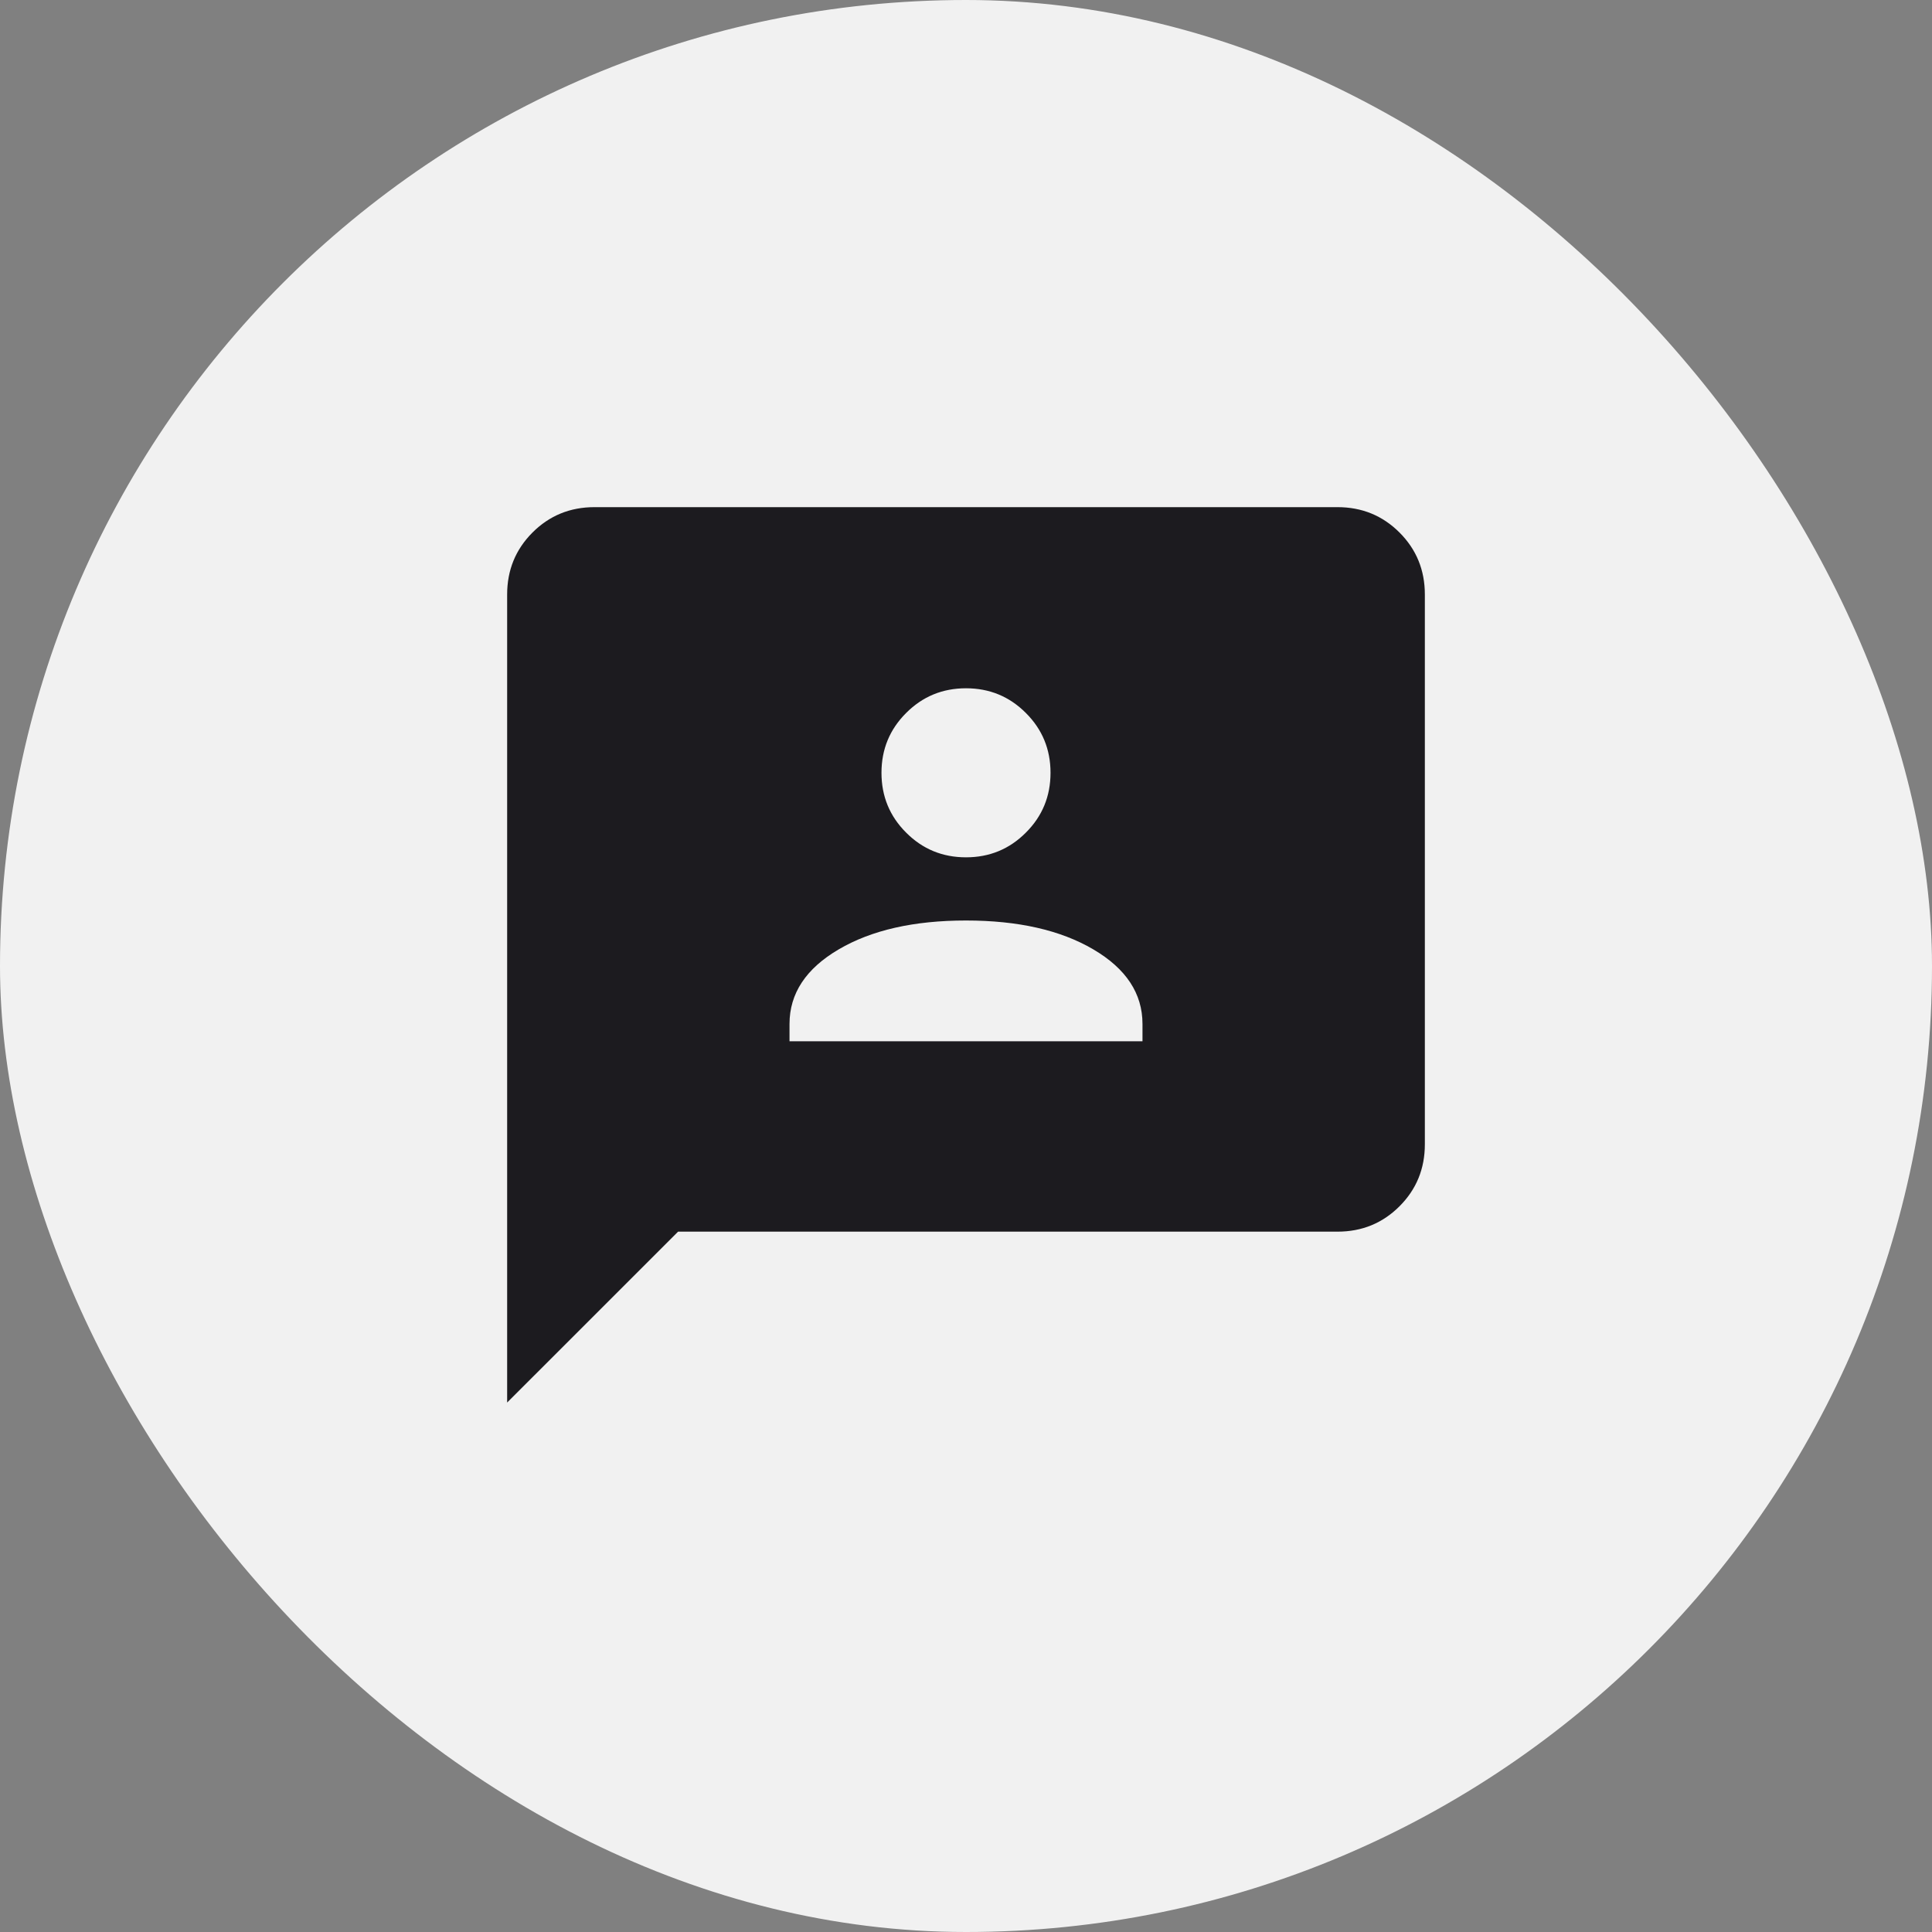
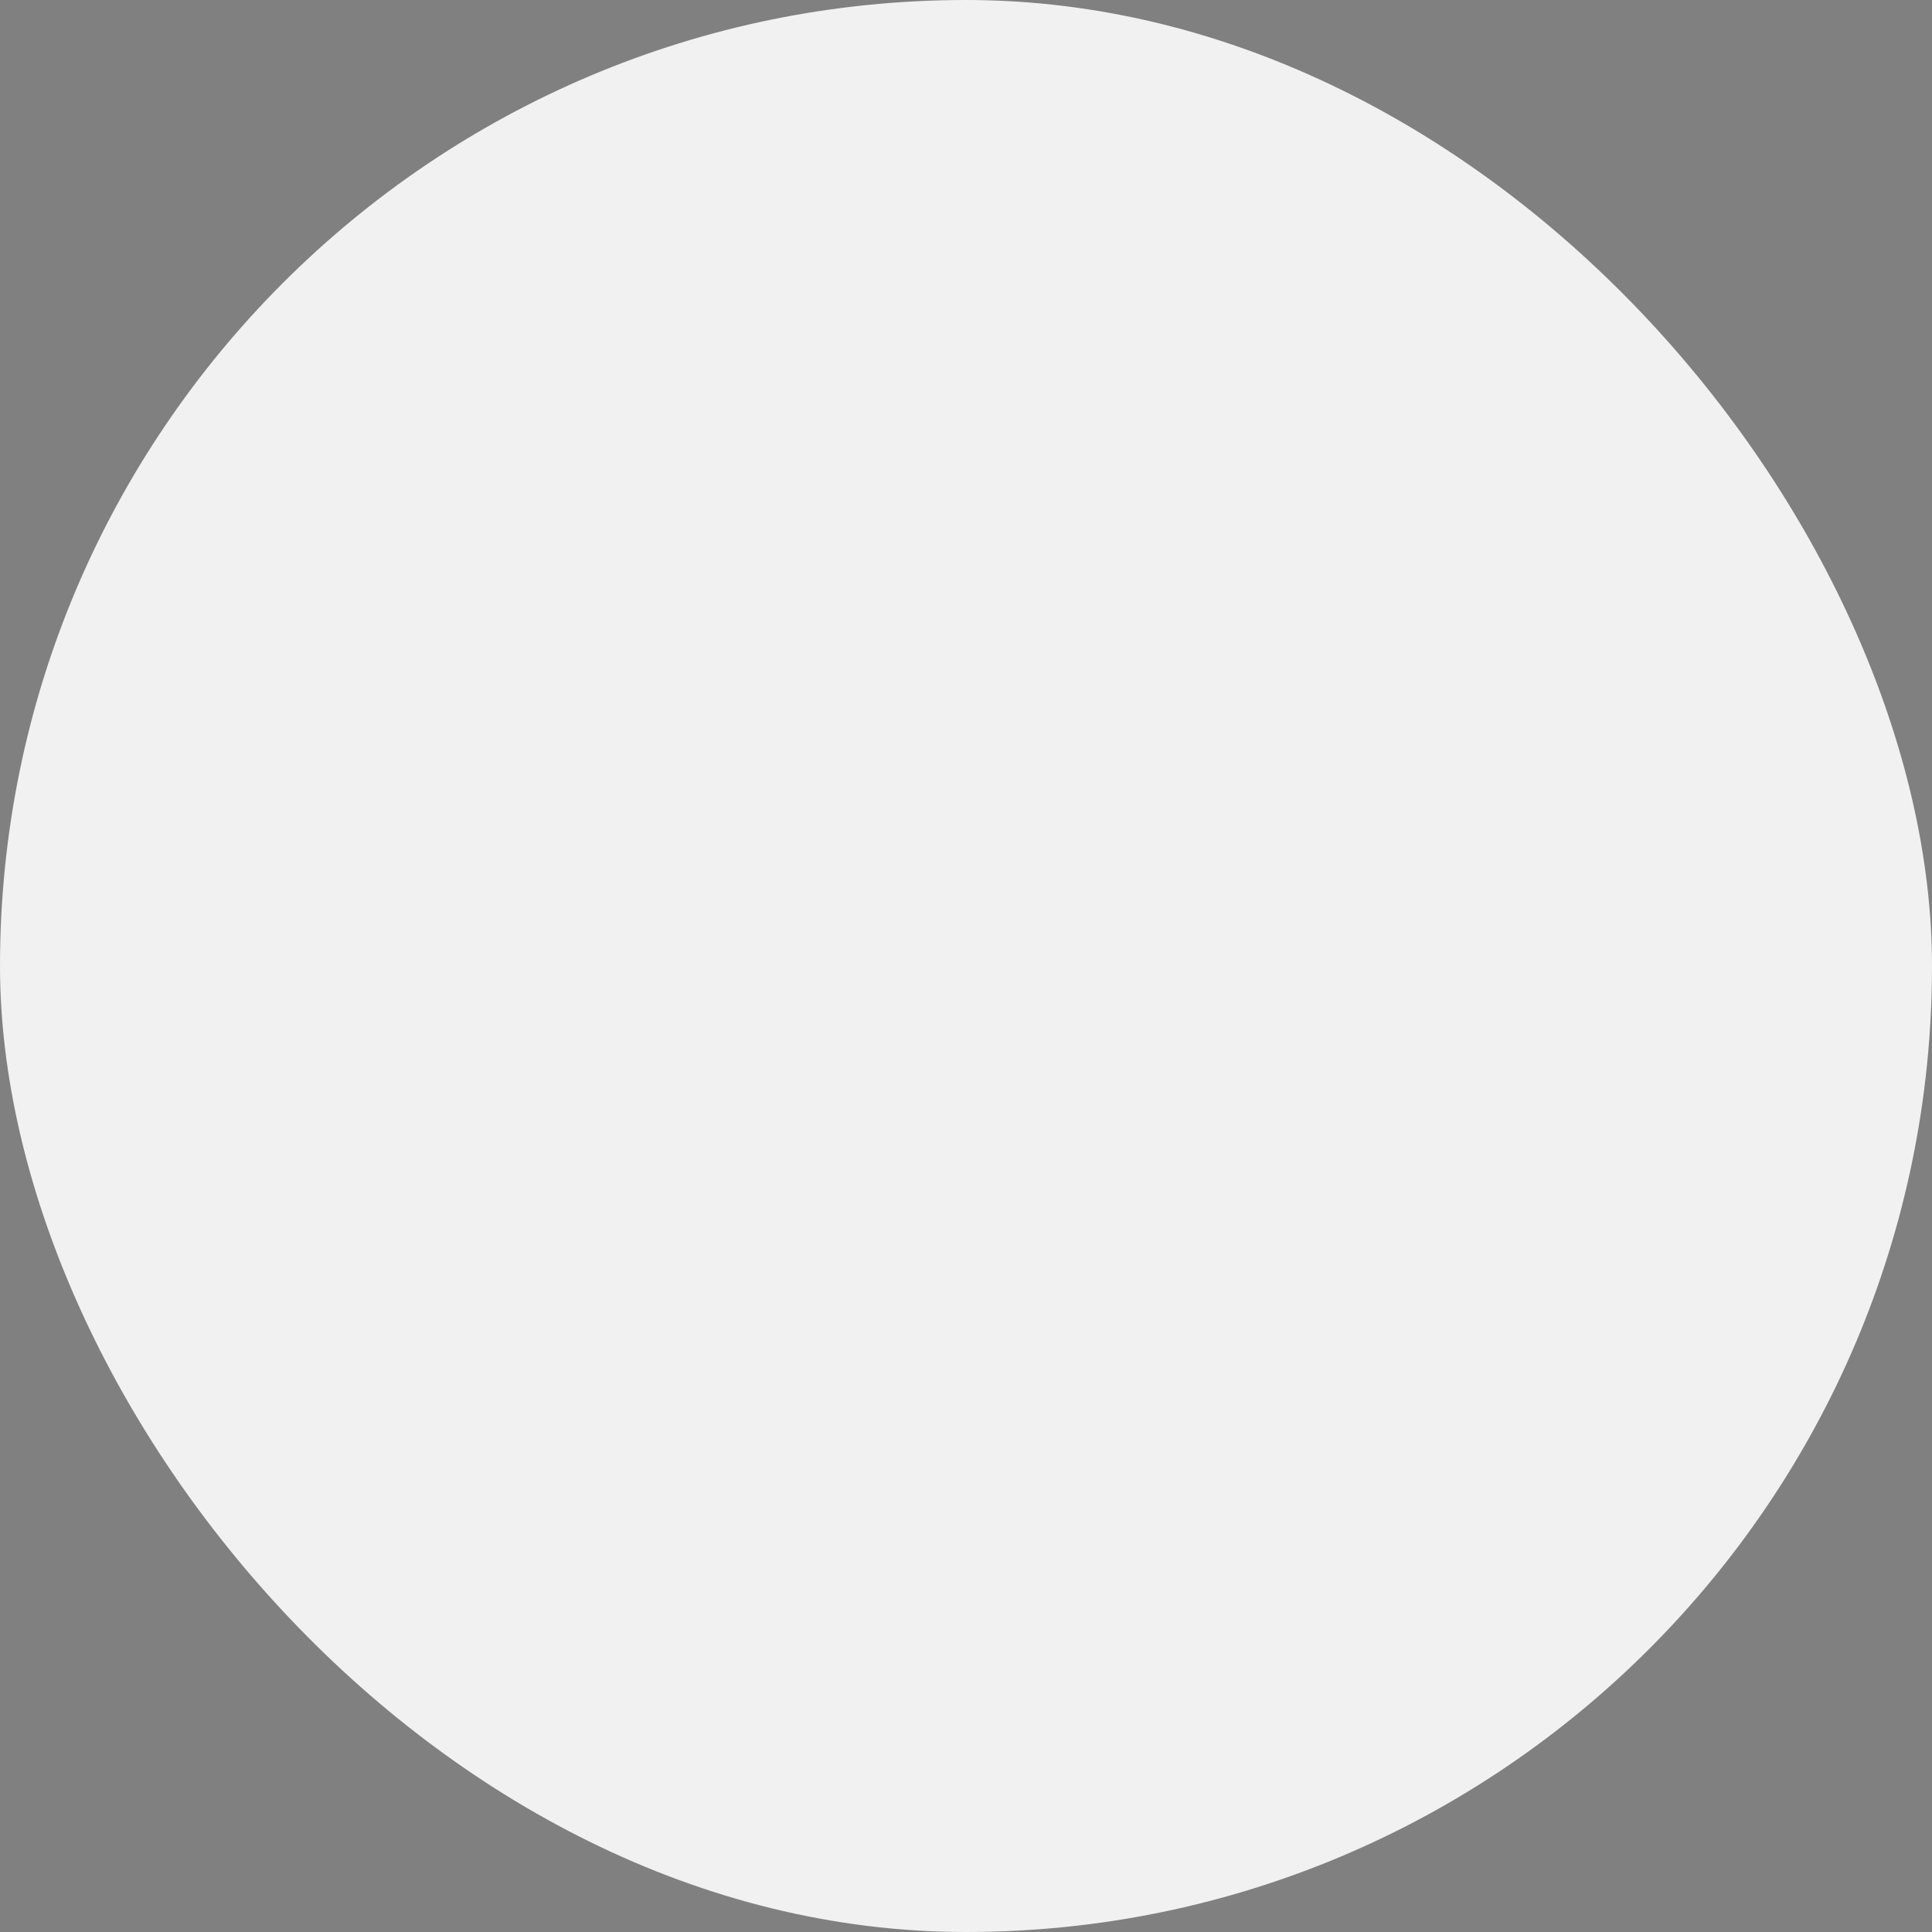
<svg xmlns="http://www.w3.org/2000/svg" width="40" height="40" viewBox="0 0 40 40" fill="none">
  <rect x="0" y="0" width="40" height="40" fill="#808080" stroke="none" />
  <rect width="40" height="40" rx="20" fill="#F1F1F1" />
  <mask id="mask0_12279_1200" style="mask-type:alpha" maskUnits="userSpaceOnUse" x="8" y="8" width="24" height="24">
    <rect x="8" y="8" width="24" height="24" fill="#D9D9D9" />
  </mask>
  <g mask="url(#mask0_12279_1200)">
-     <path d="M16.346 21.558H23.654V21.2C23.654 20.569 23.314 20.054 22.636 19.656C21.957 19.257 21.078 19.058 20 19.058C18.922 19.058 18.043 19.257 17.364 19.656C16.686 20.054 16.346 20.569 16.346 21.2V21.558ZM20 17.75C20.486 17.75 20.899 17.58 21.239 17.239C21.58 16.899 21.75 16.486 21.75 16C21.75 15.514 21.58 15.101 21.239 14.761C20.899 14.42 20.486 14.25 20 14.25C19.514 14.25 19.101 14.42 18.761 14.761C18.42 15.101 18.25 15.514 18.25 16C18.25 16.486 18.42 16.899 18.761 17.239C19.101 17.58 19.514 17.75 20 17.75ZM10.5 29.038V12.308C10.5 11.803 10.675 11.375 11.025 11.025C11.375 10.675 11.803 10.5 12.308 10.5H27.692C28.197 10.5 28.625 10.675 28.975 11.025C29.325 11.375 29.5 11.803 29.5 12.308V23.692C29.5 24.197 29.325 24.625 28.975 24.975C28.625 25.325 28.197 25.5 27.692 25.5H14.039L10.5 29.038Z" fill="#1C1B1F" />
-   </g>
+     </g>
</svg>